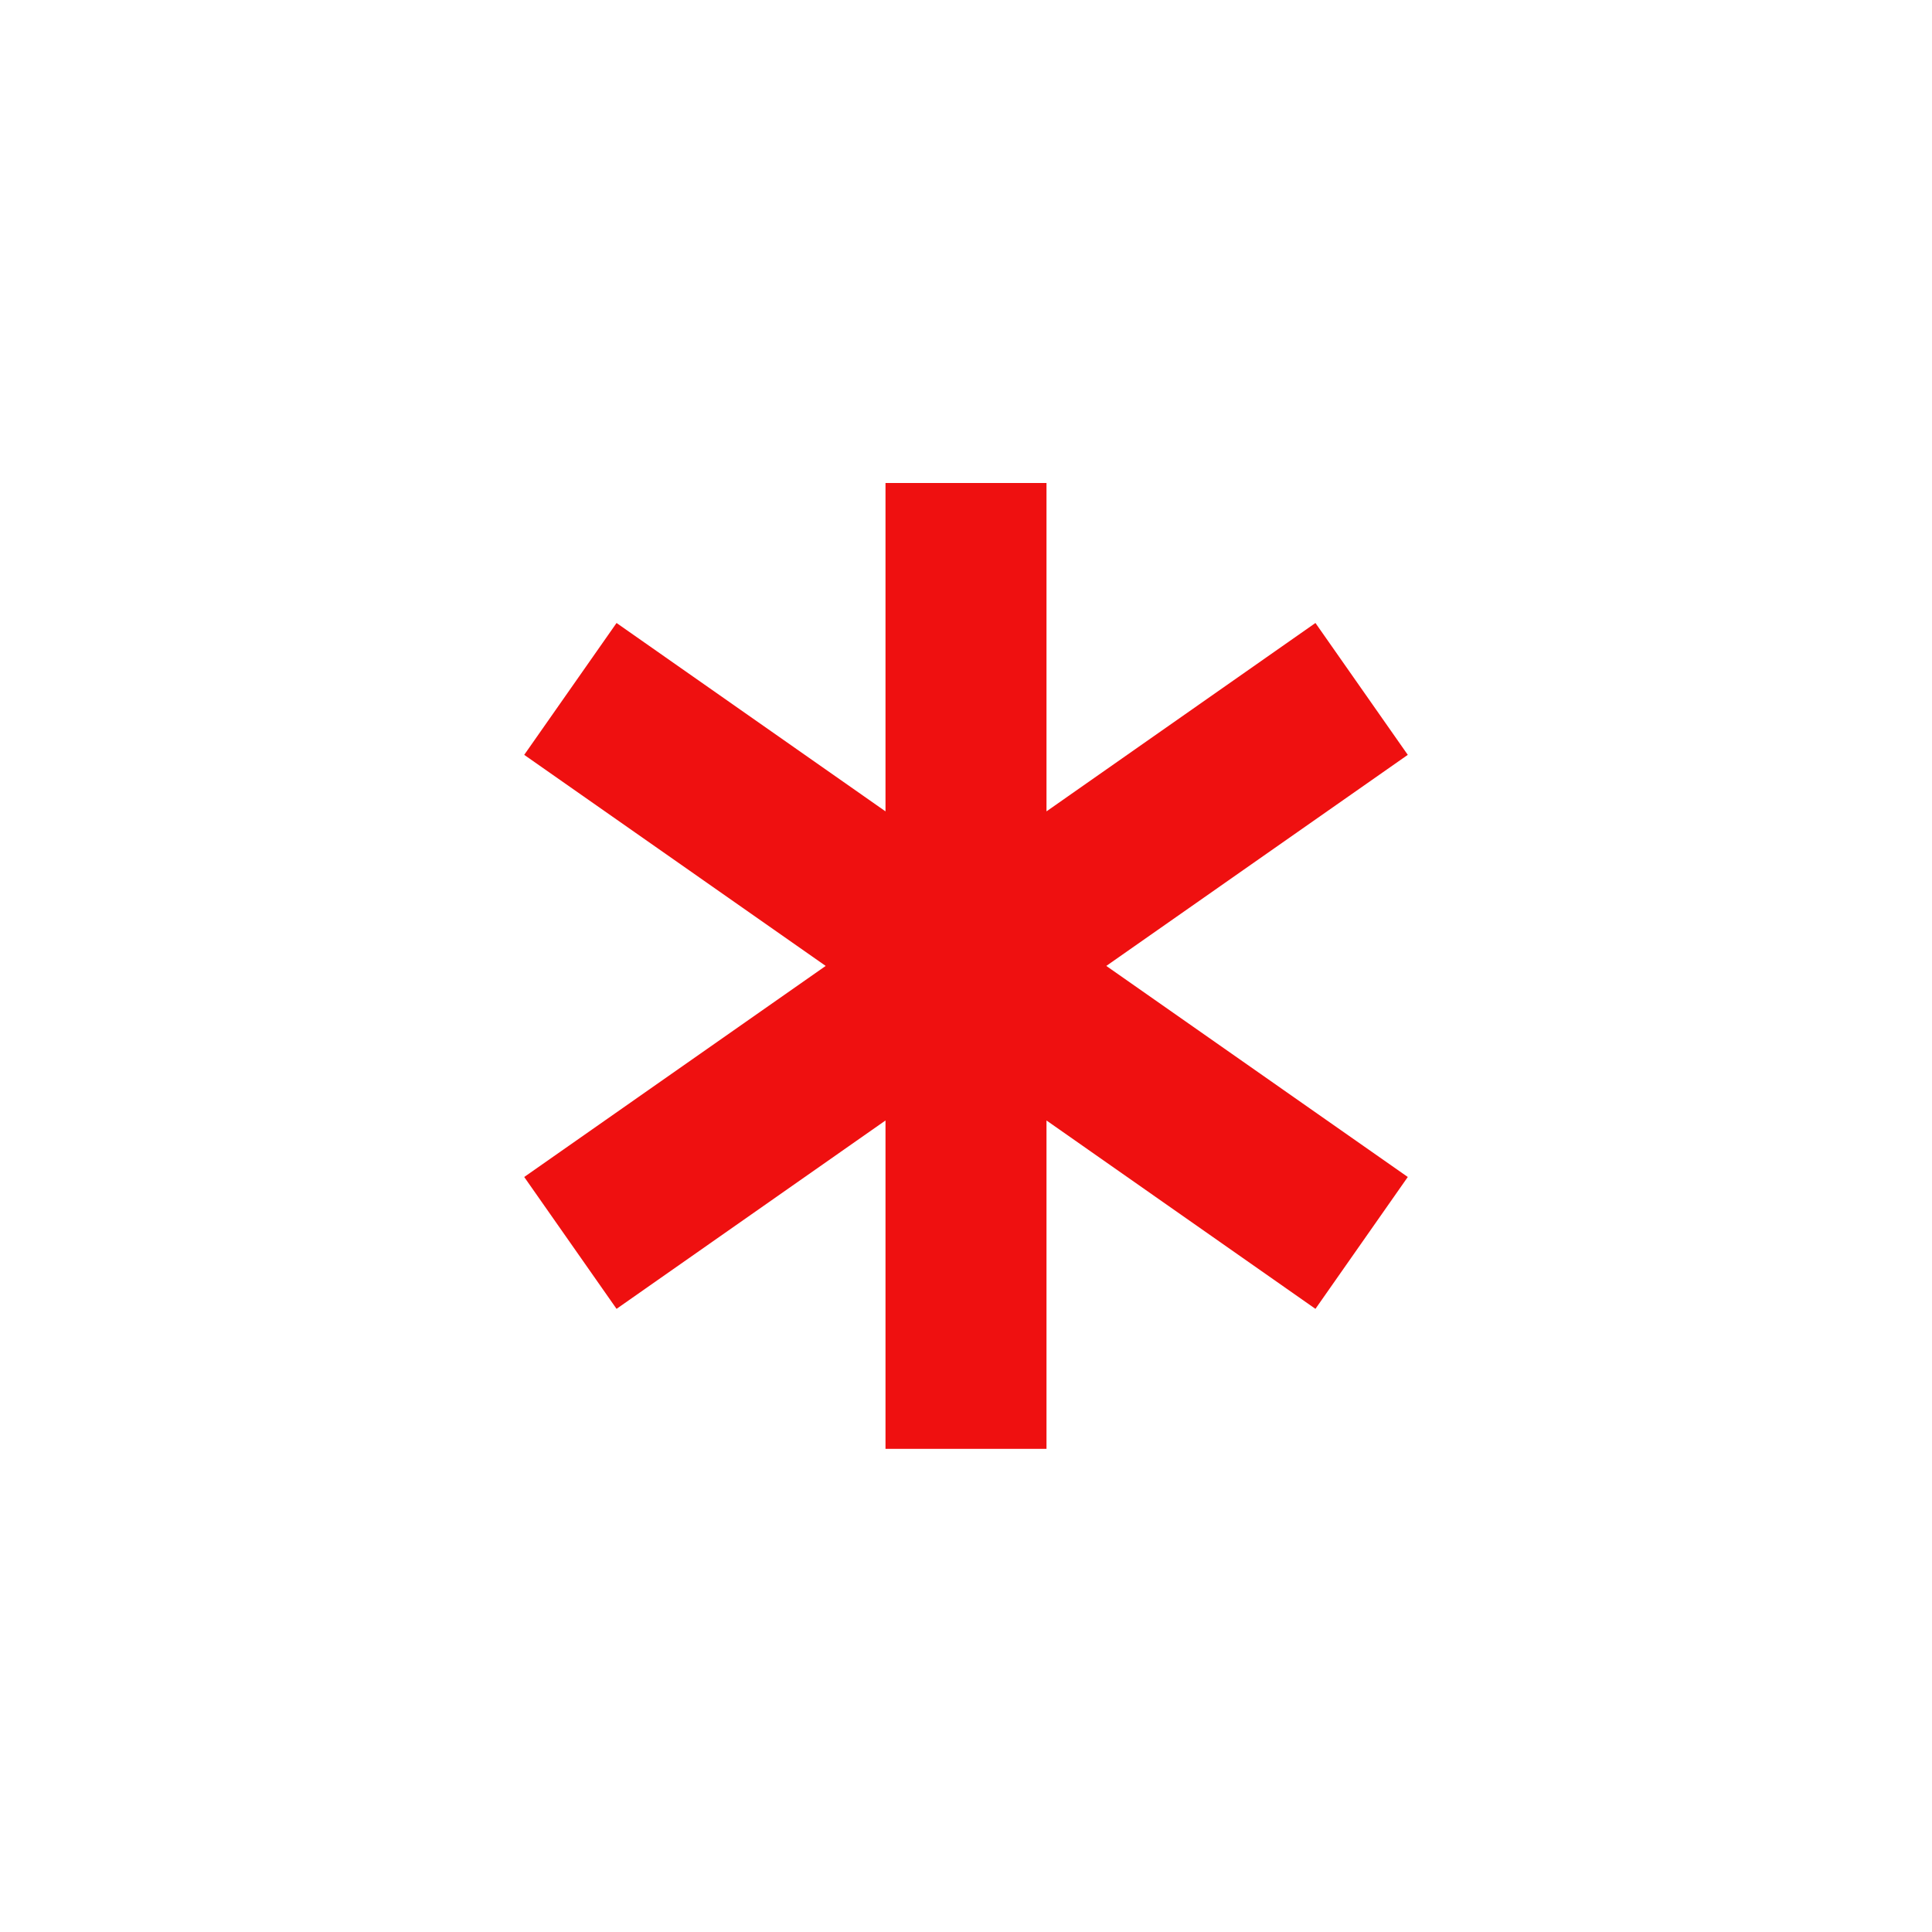
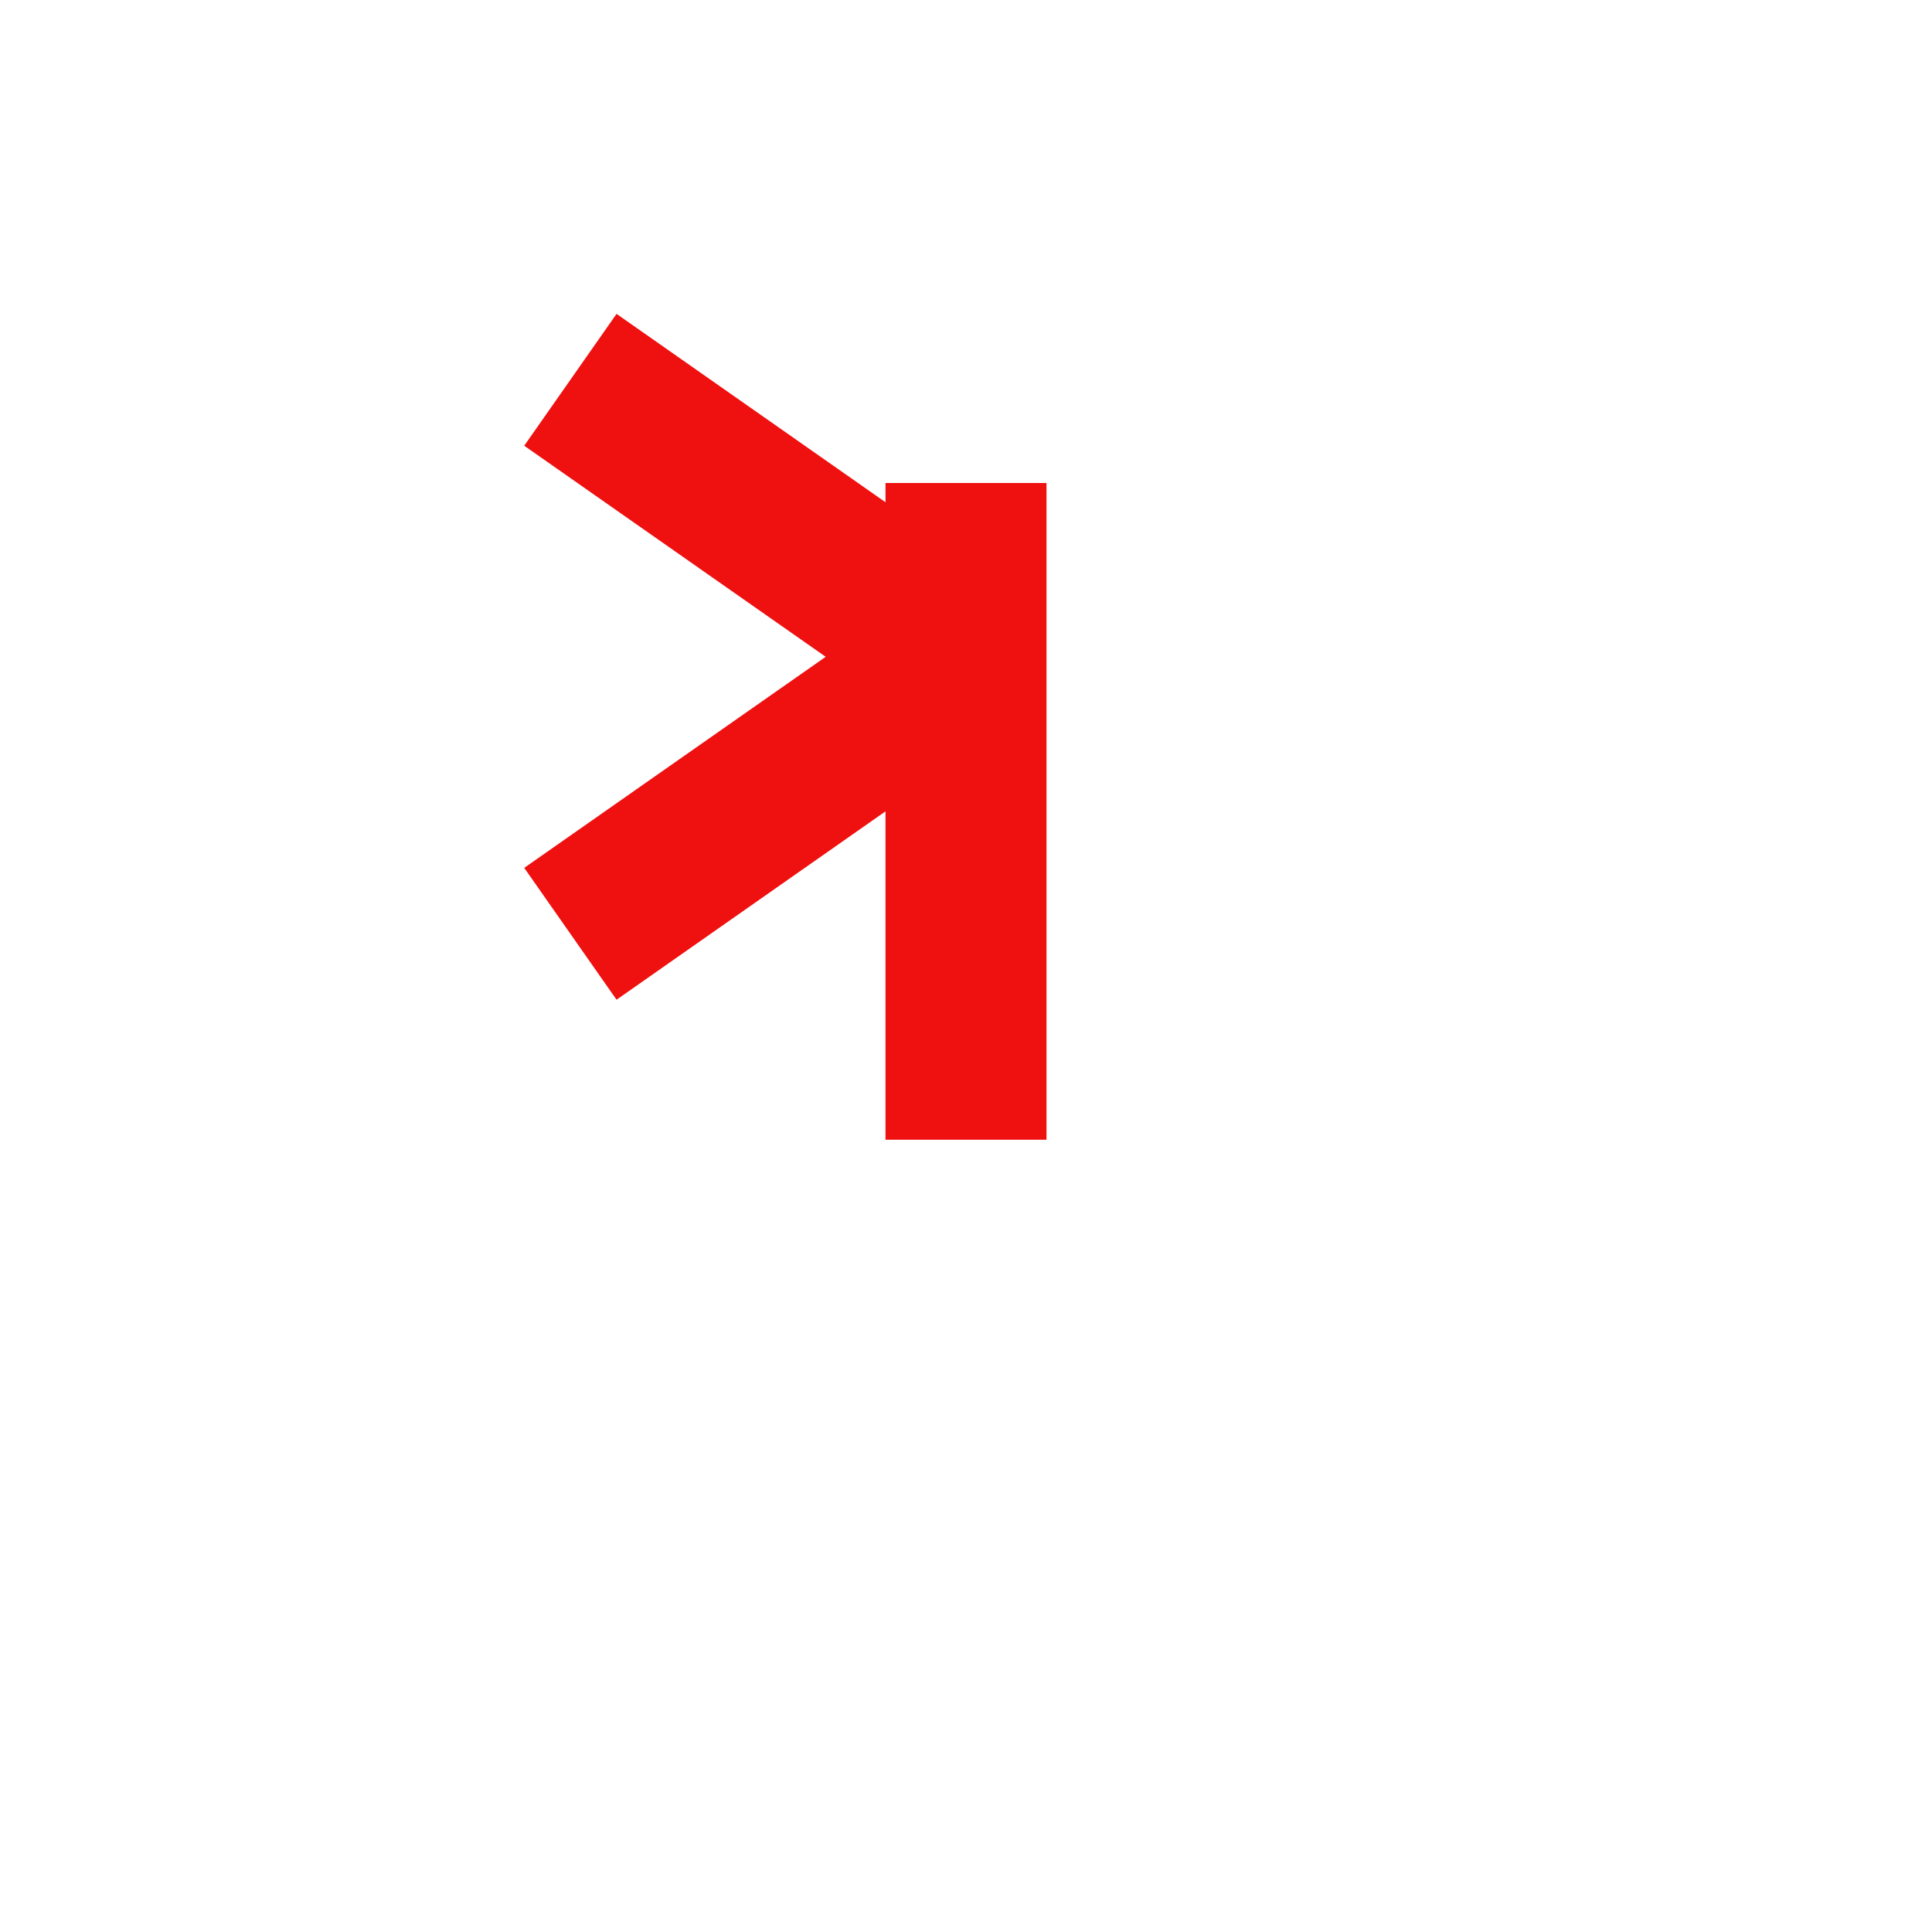
<svg xmlns="http://www.w3.org/2000/svg" fill="none" height="24" viewBox="0 0 24 24" width="24">
-   <path d="m11 6h2v4.079l3.341-2.34 1.147 1.638-3.745 2.622 3.745 2.622-1.147 1.638-3.341-2.34v4.079h-2v-4.079l-3.341 2.34-1.147-1.638 3.745-2.622-3.745-2.622 1.147-1.638 3.341 2.34z" fill="#ef1010" />
+   <path d="m11 6h2v4.079v4.079h-2v-4.079l-3.341 2.34-1.147-1.638 3.745-2.622-3.745-2.622 1.147-1.638 3.341 2.34z" fill="#ef1010" />
</svg>